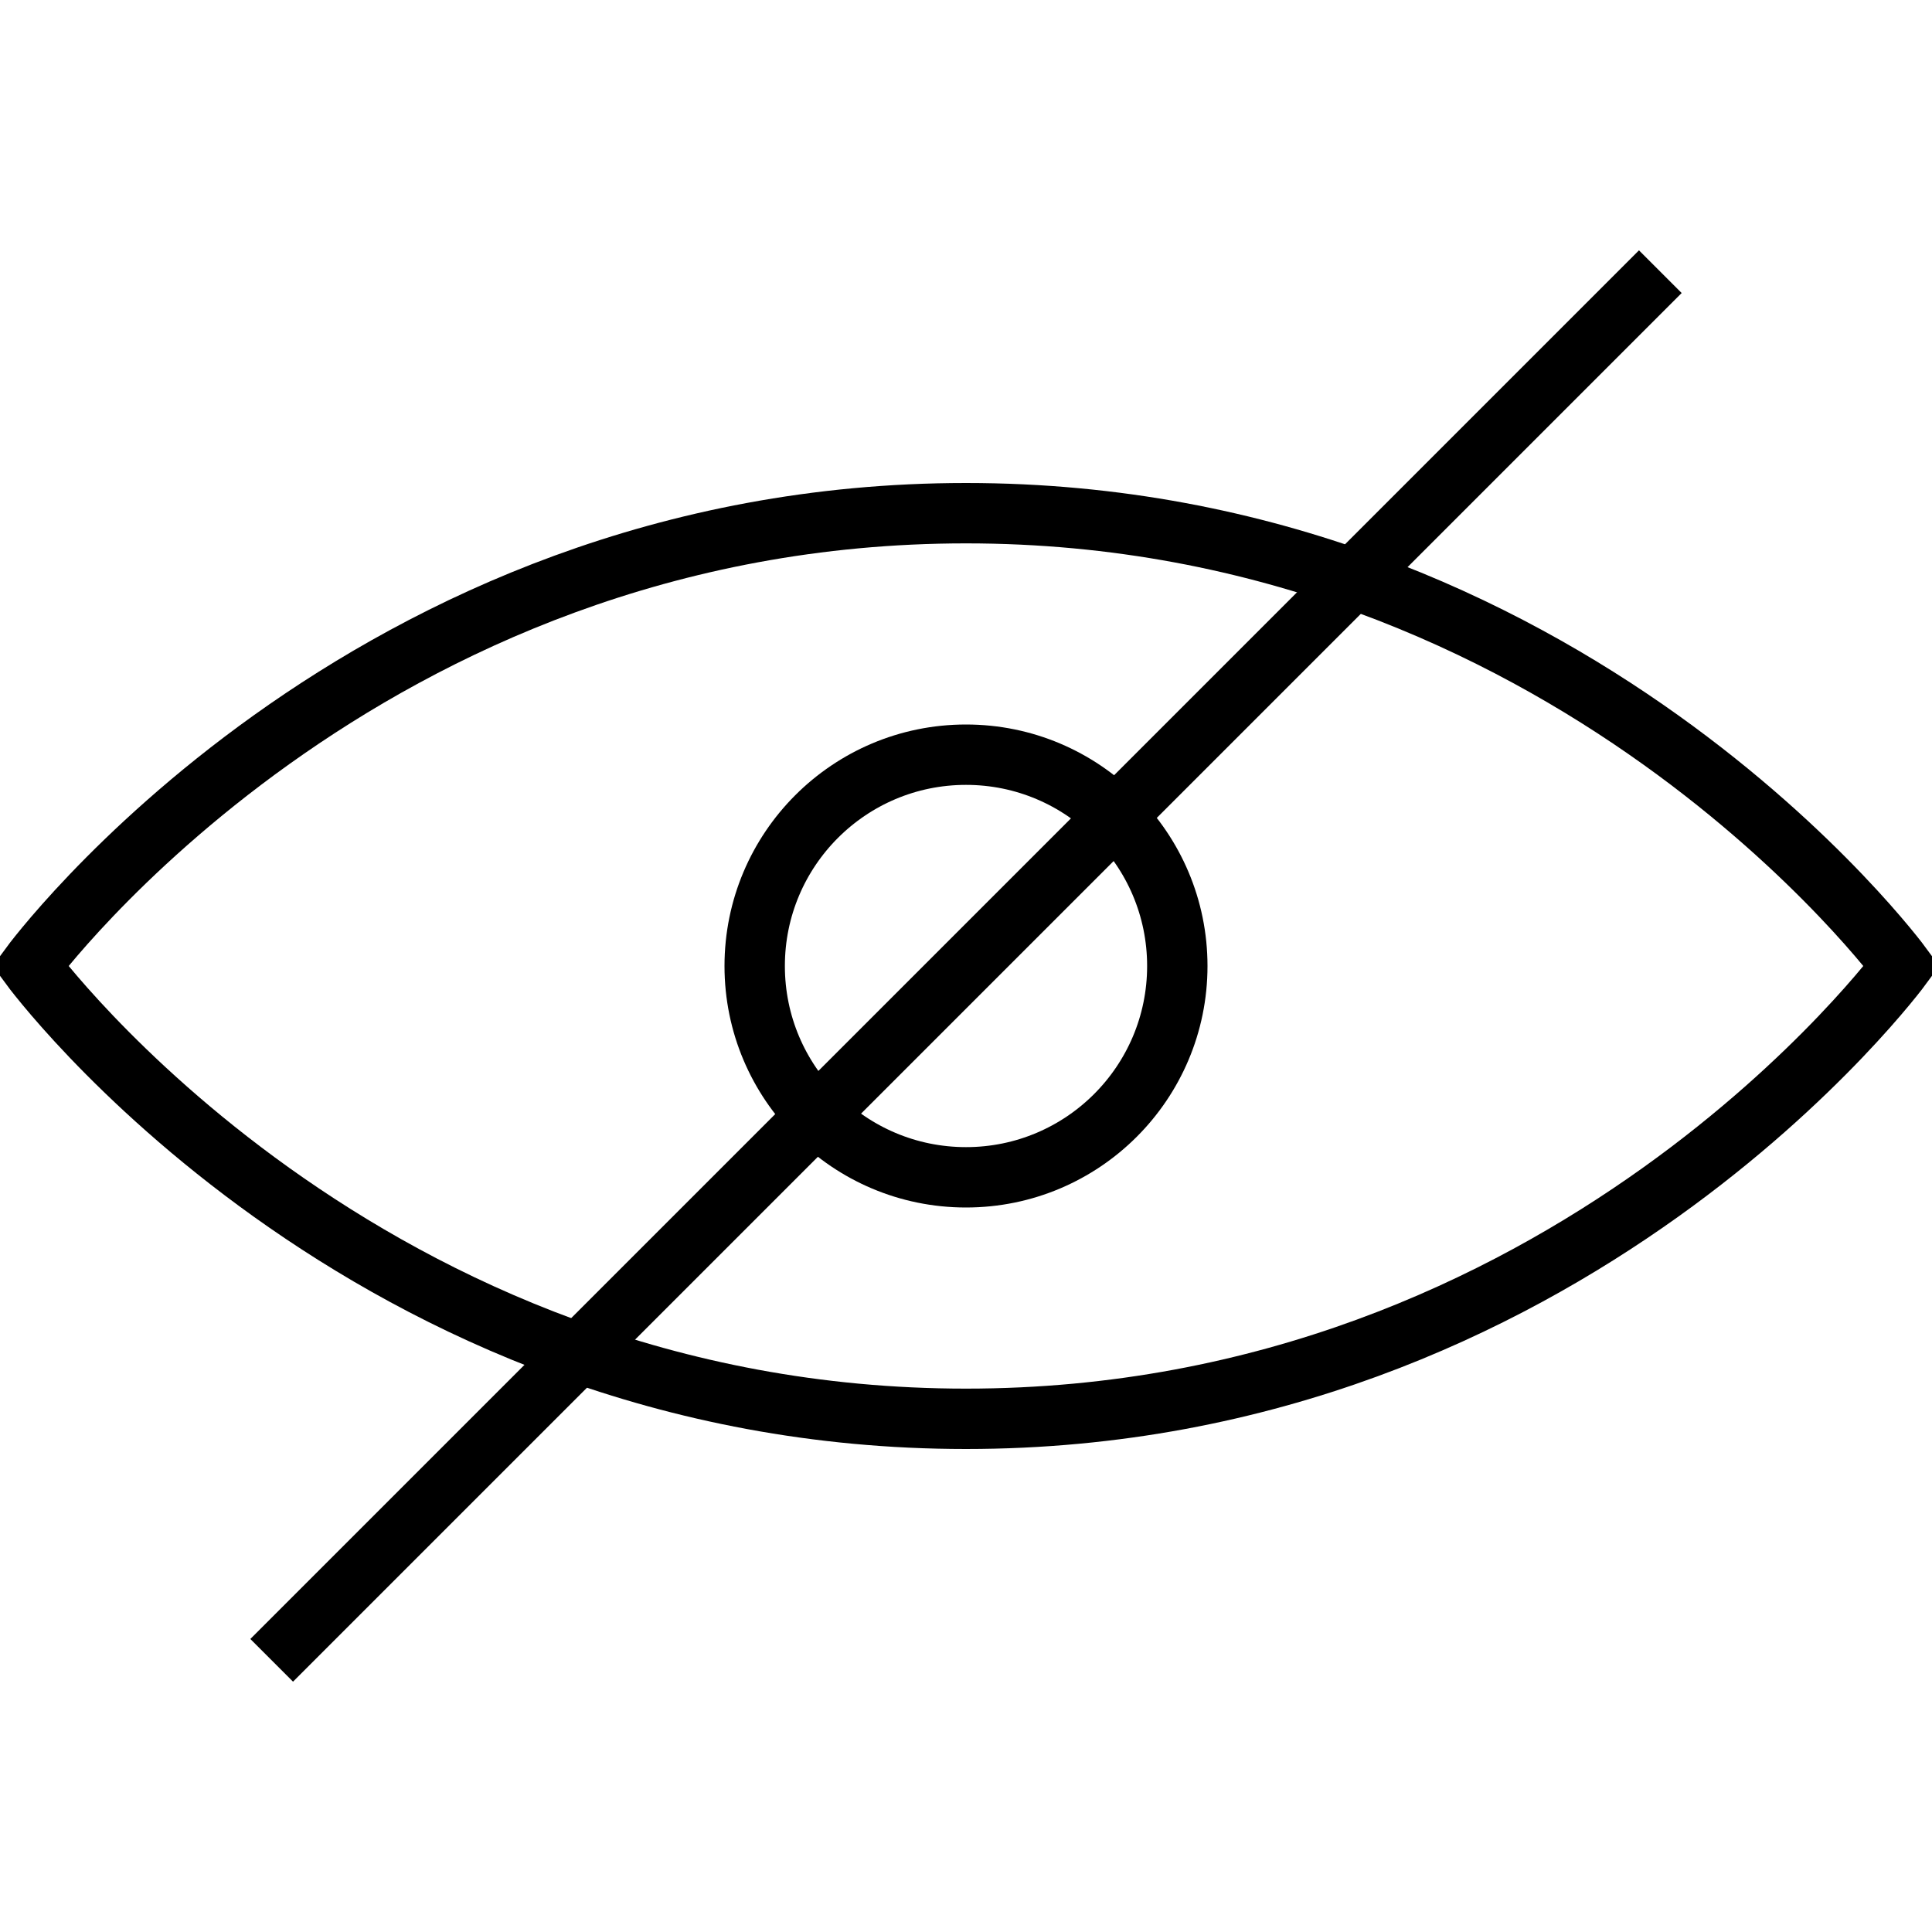
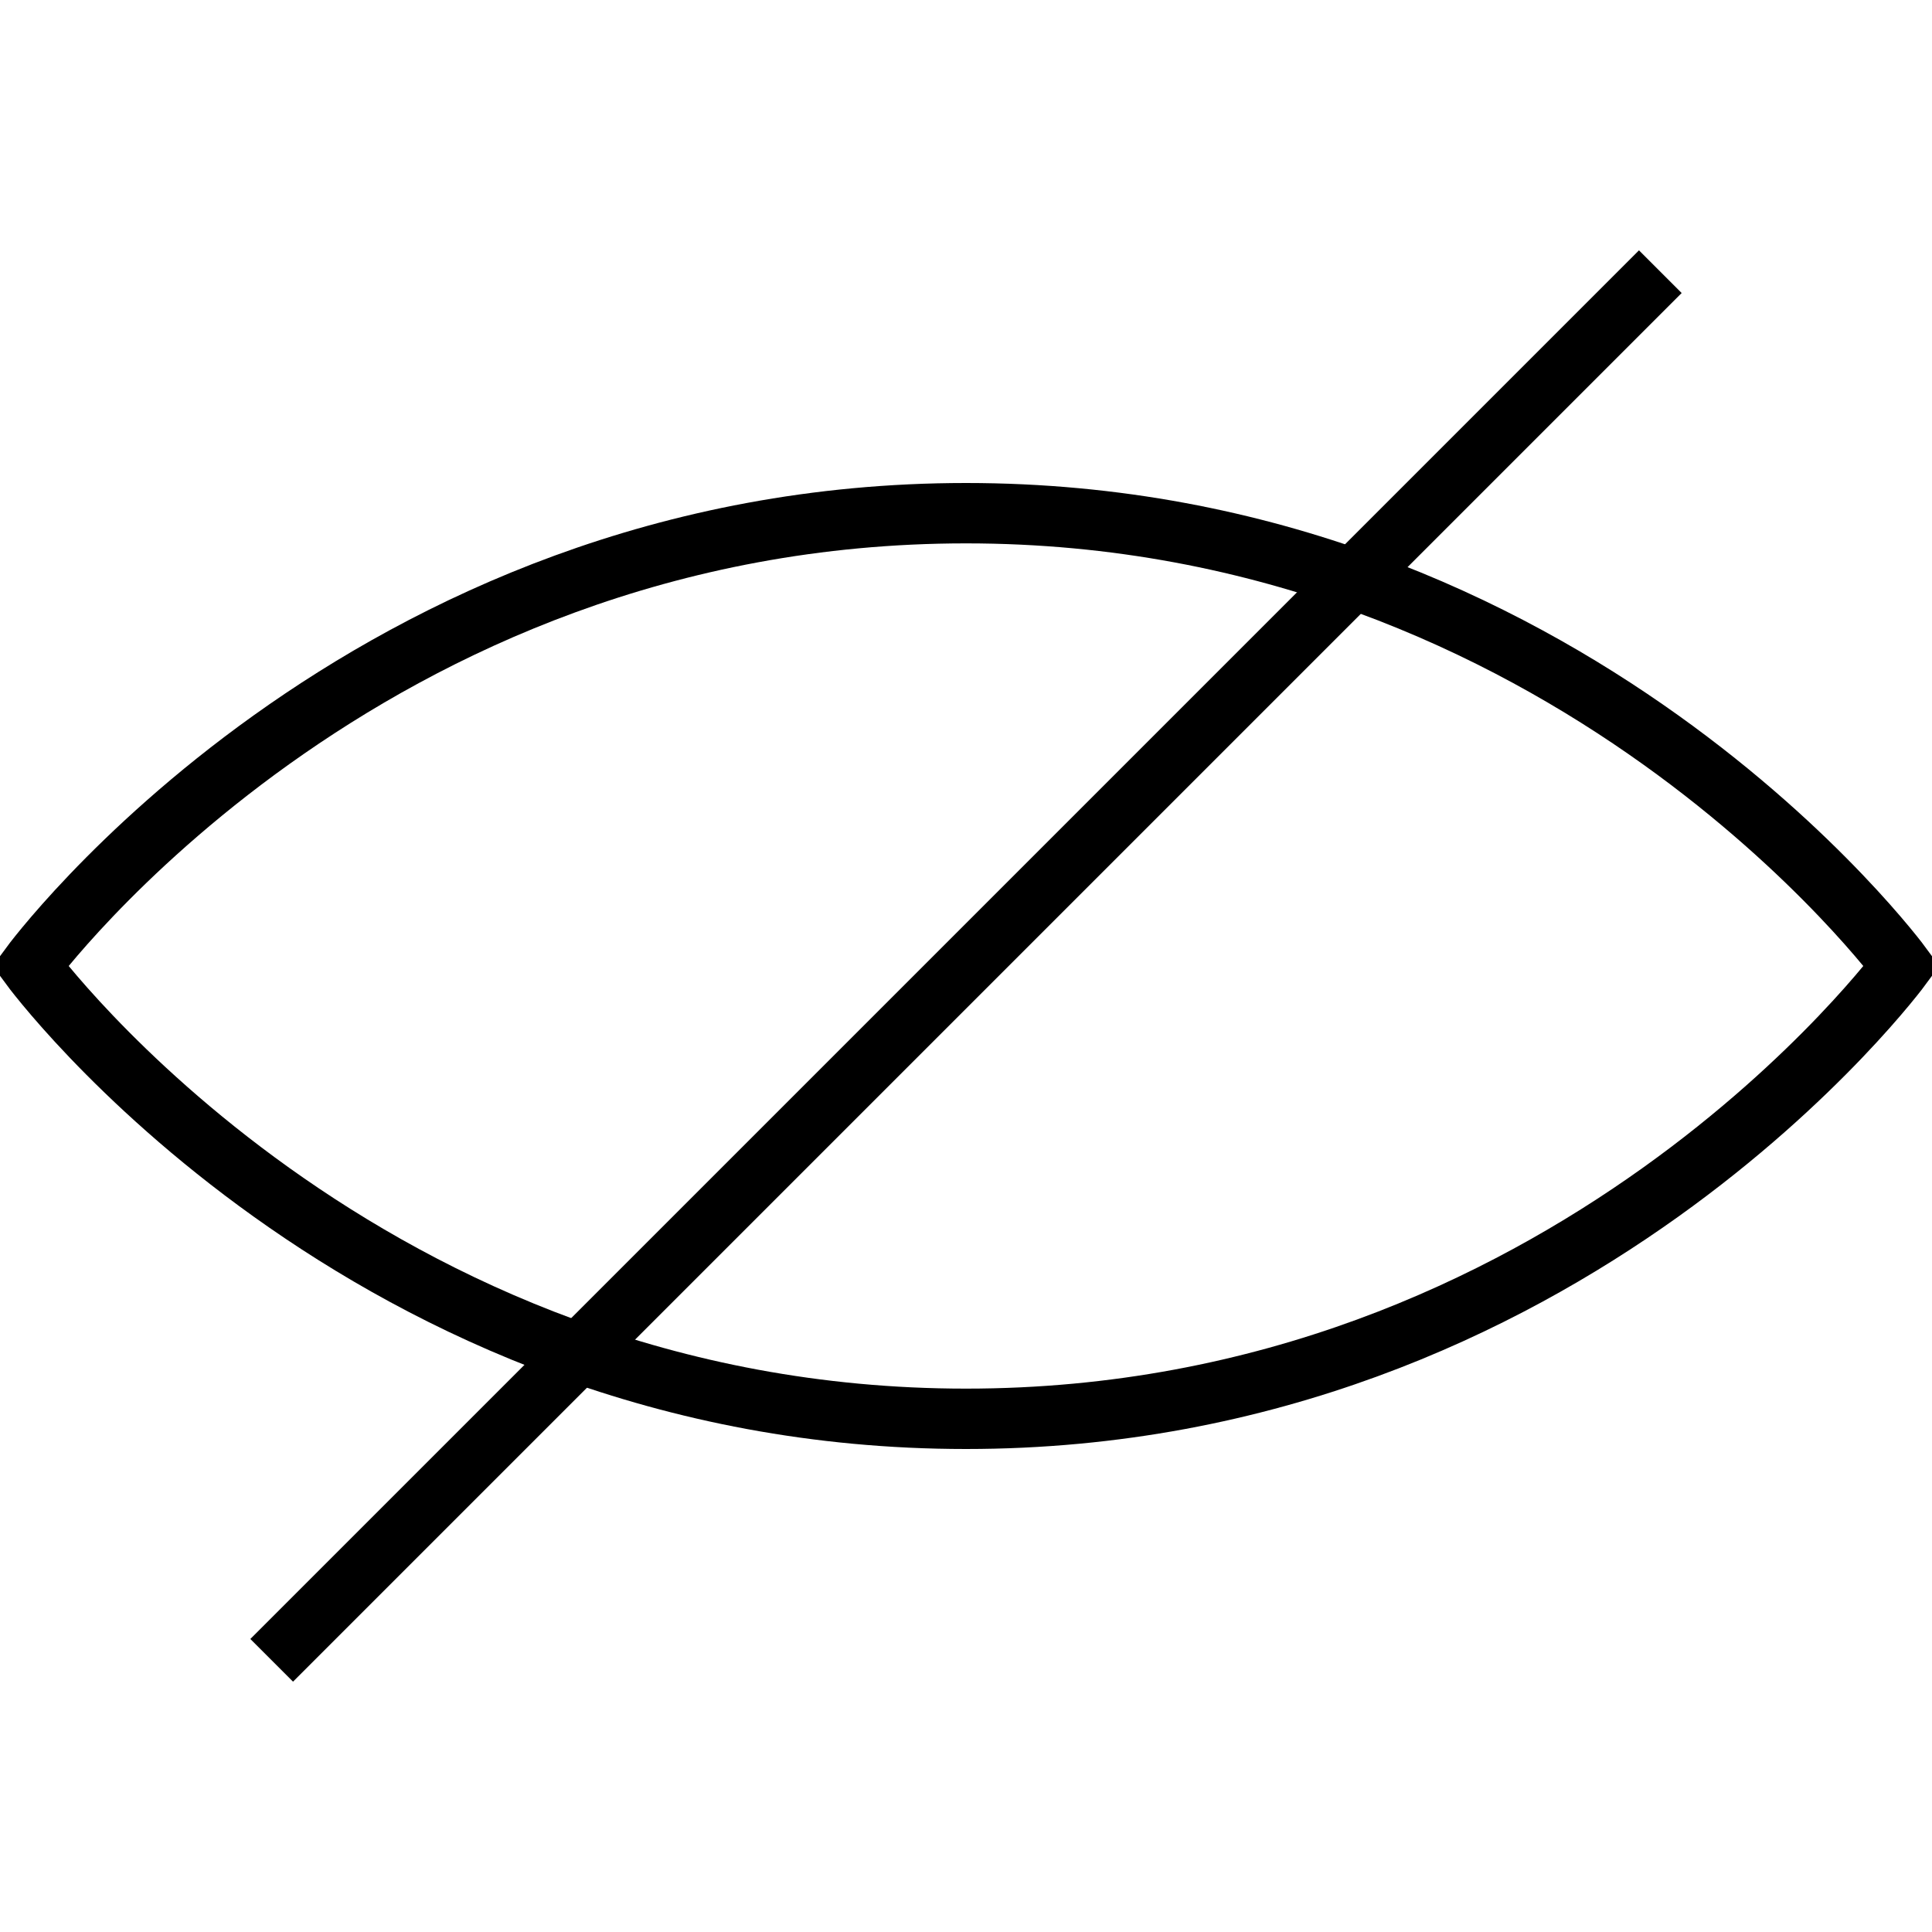
<svg xmlns="http://www.w3.org/2000/svg" version="1.1" id="Layer_1" width="24px" height="24px" viewBox="0 0 64 64" enable-background="new 0 0 64 64" xml:space="preserve">
  <path fill="none" stroke="#000000" stroke-width="2" stroke-miterlimit="10" d="M1,32c0,0,11,15,31,15s31-15,31-15S52,17,32,17  S1,32,1,32z" />
-   <circle fill="none" stroke="#000000" stroke-width="2" stroke-miterlimit="10" cx="32" cy="32" r="7" />
  <line fill="none" stroke="#000000" stroke-width="2" stroke-miterlimit="10" x1="9" y1="55" x2="55" y2="9" />
</svg>